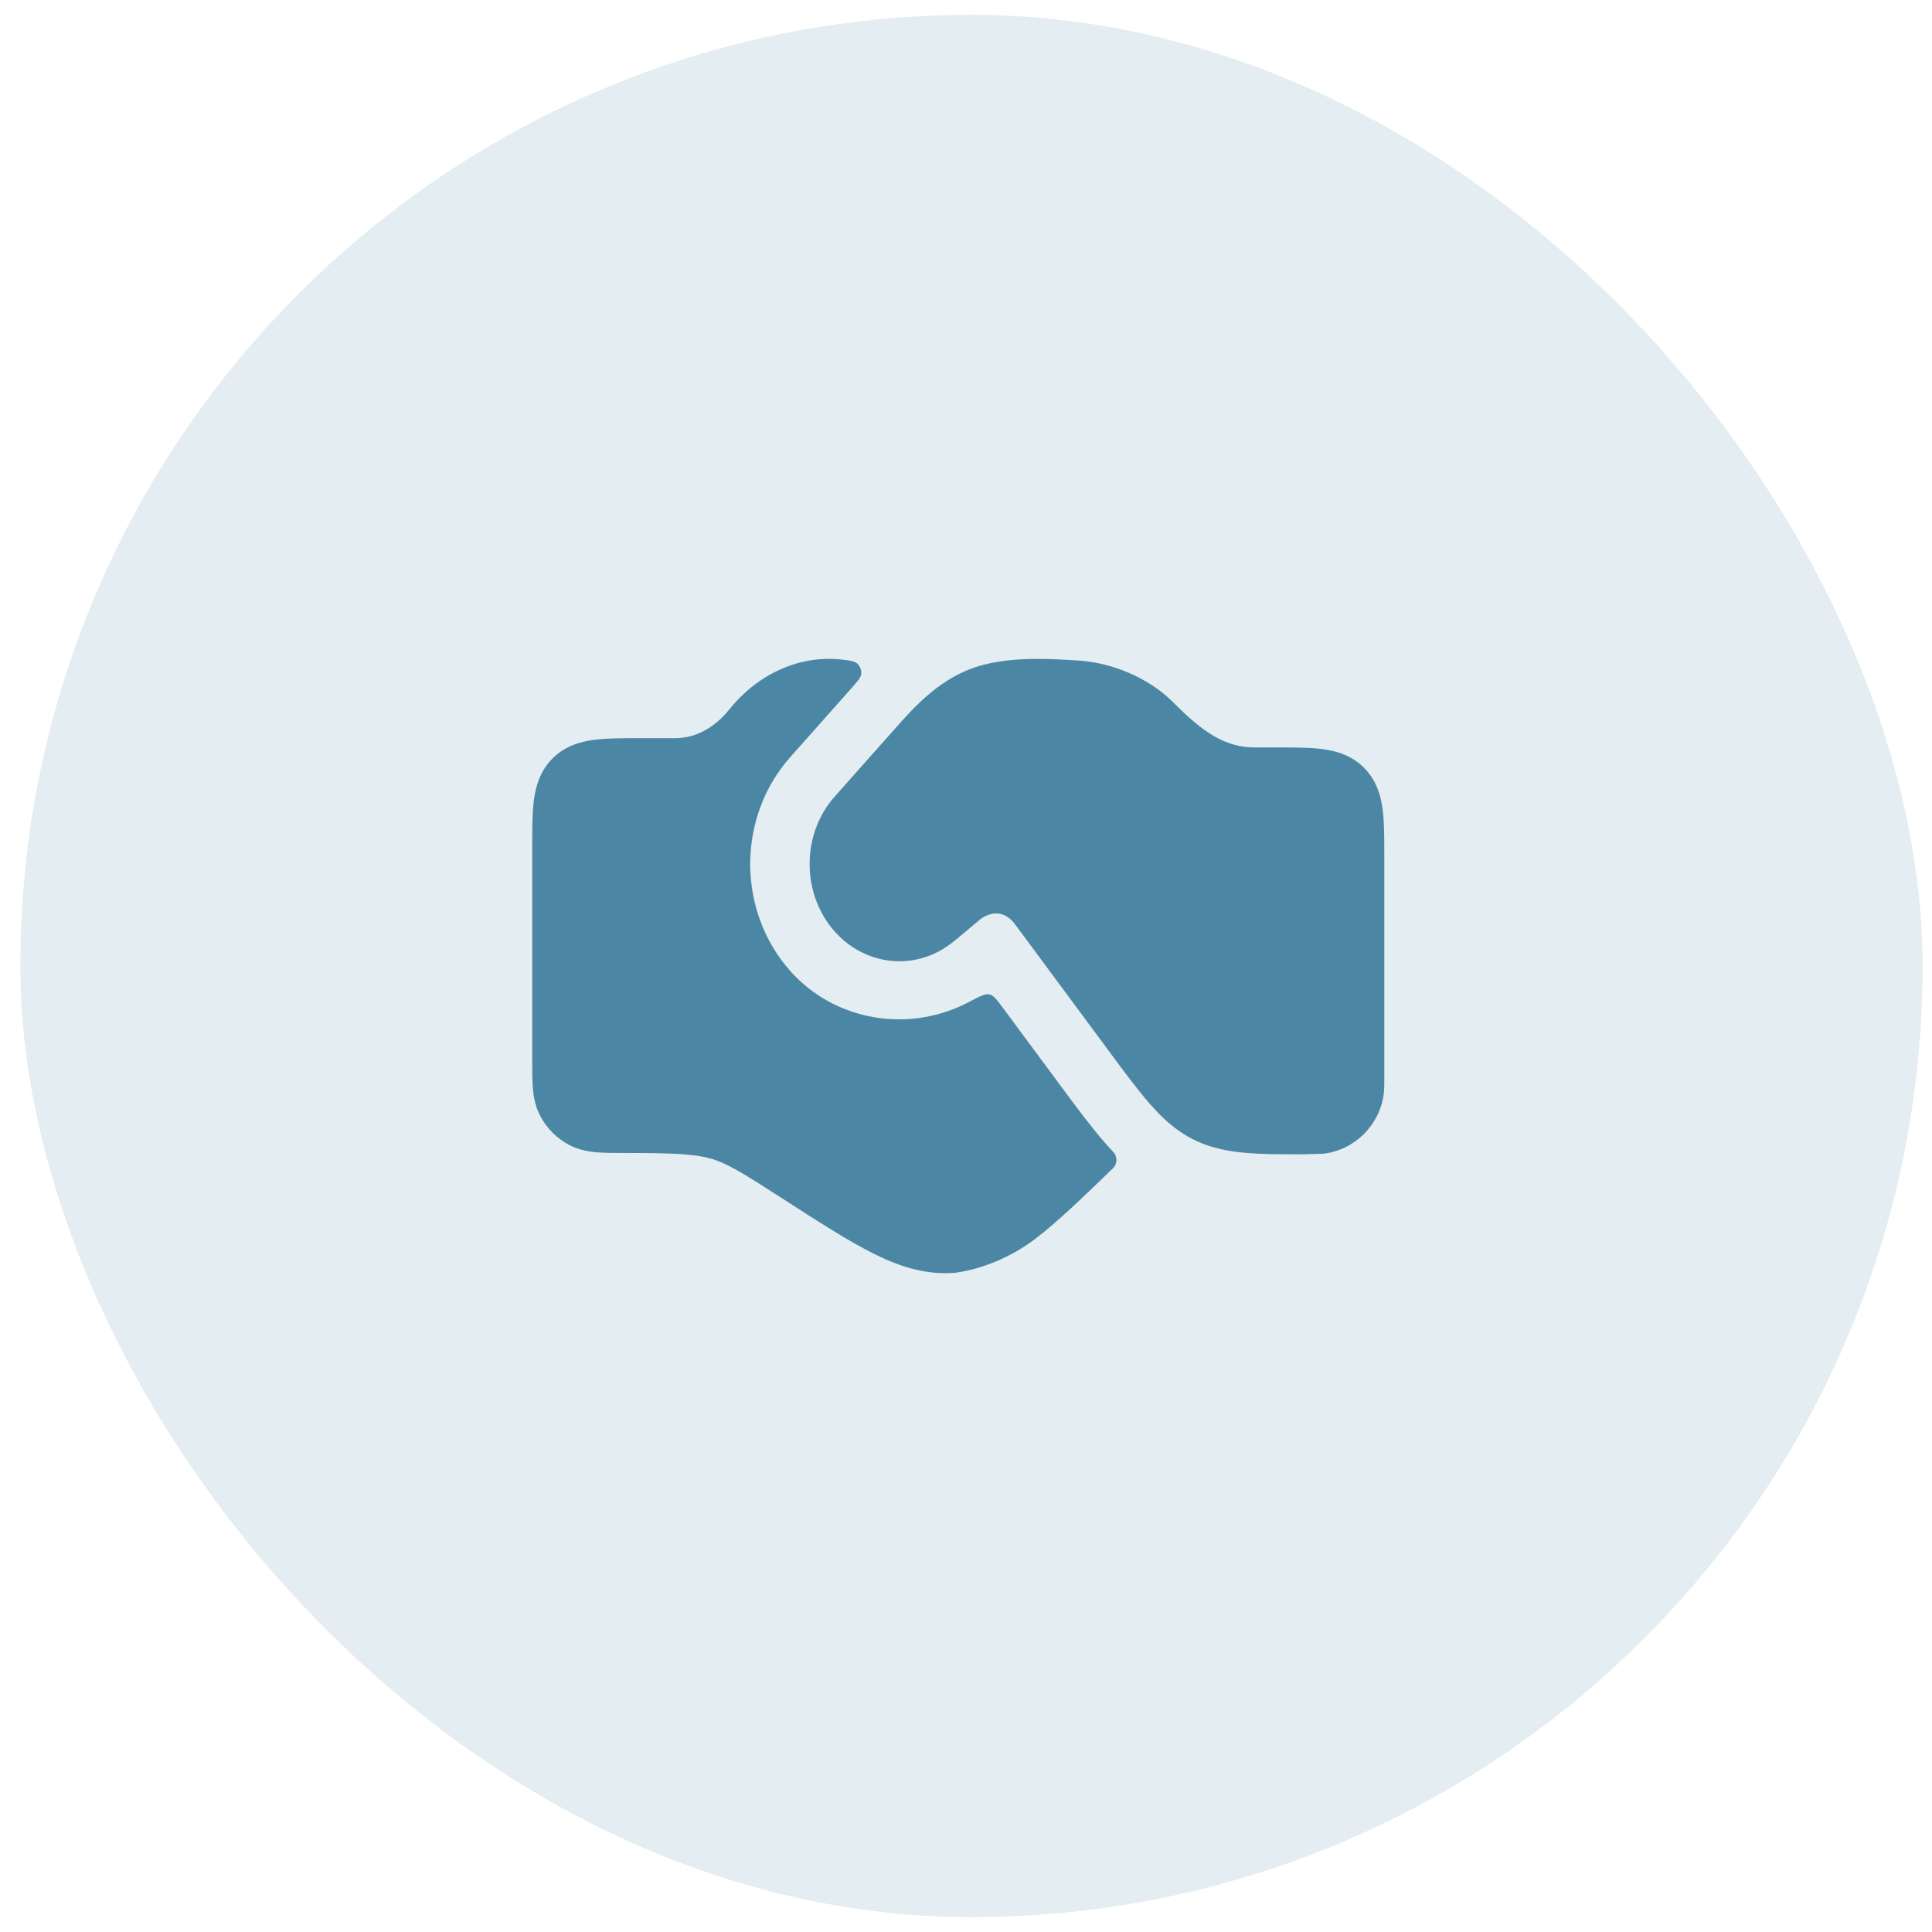
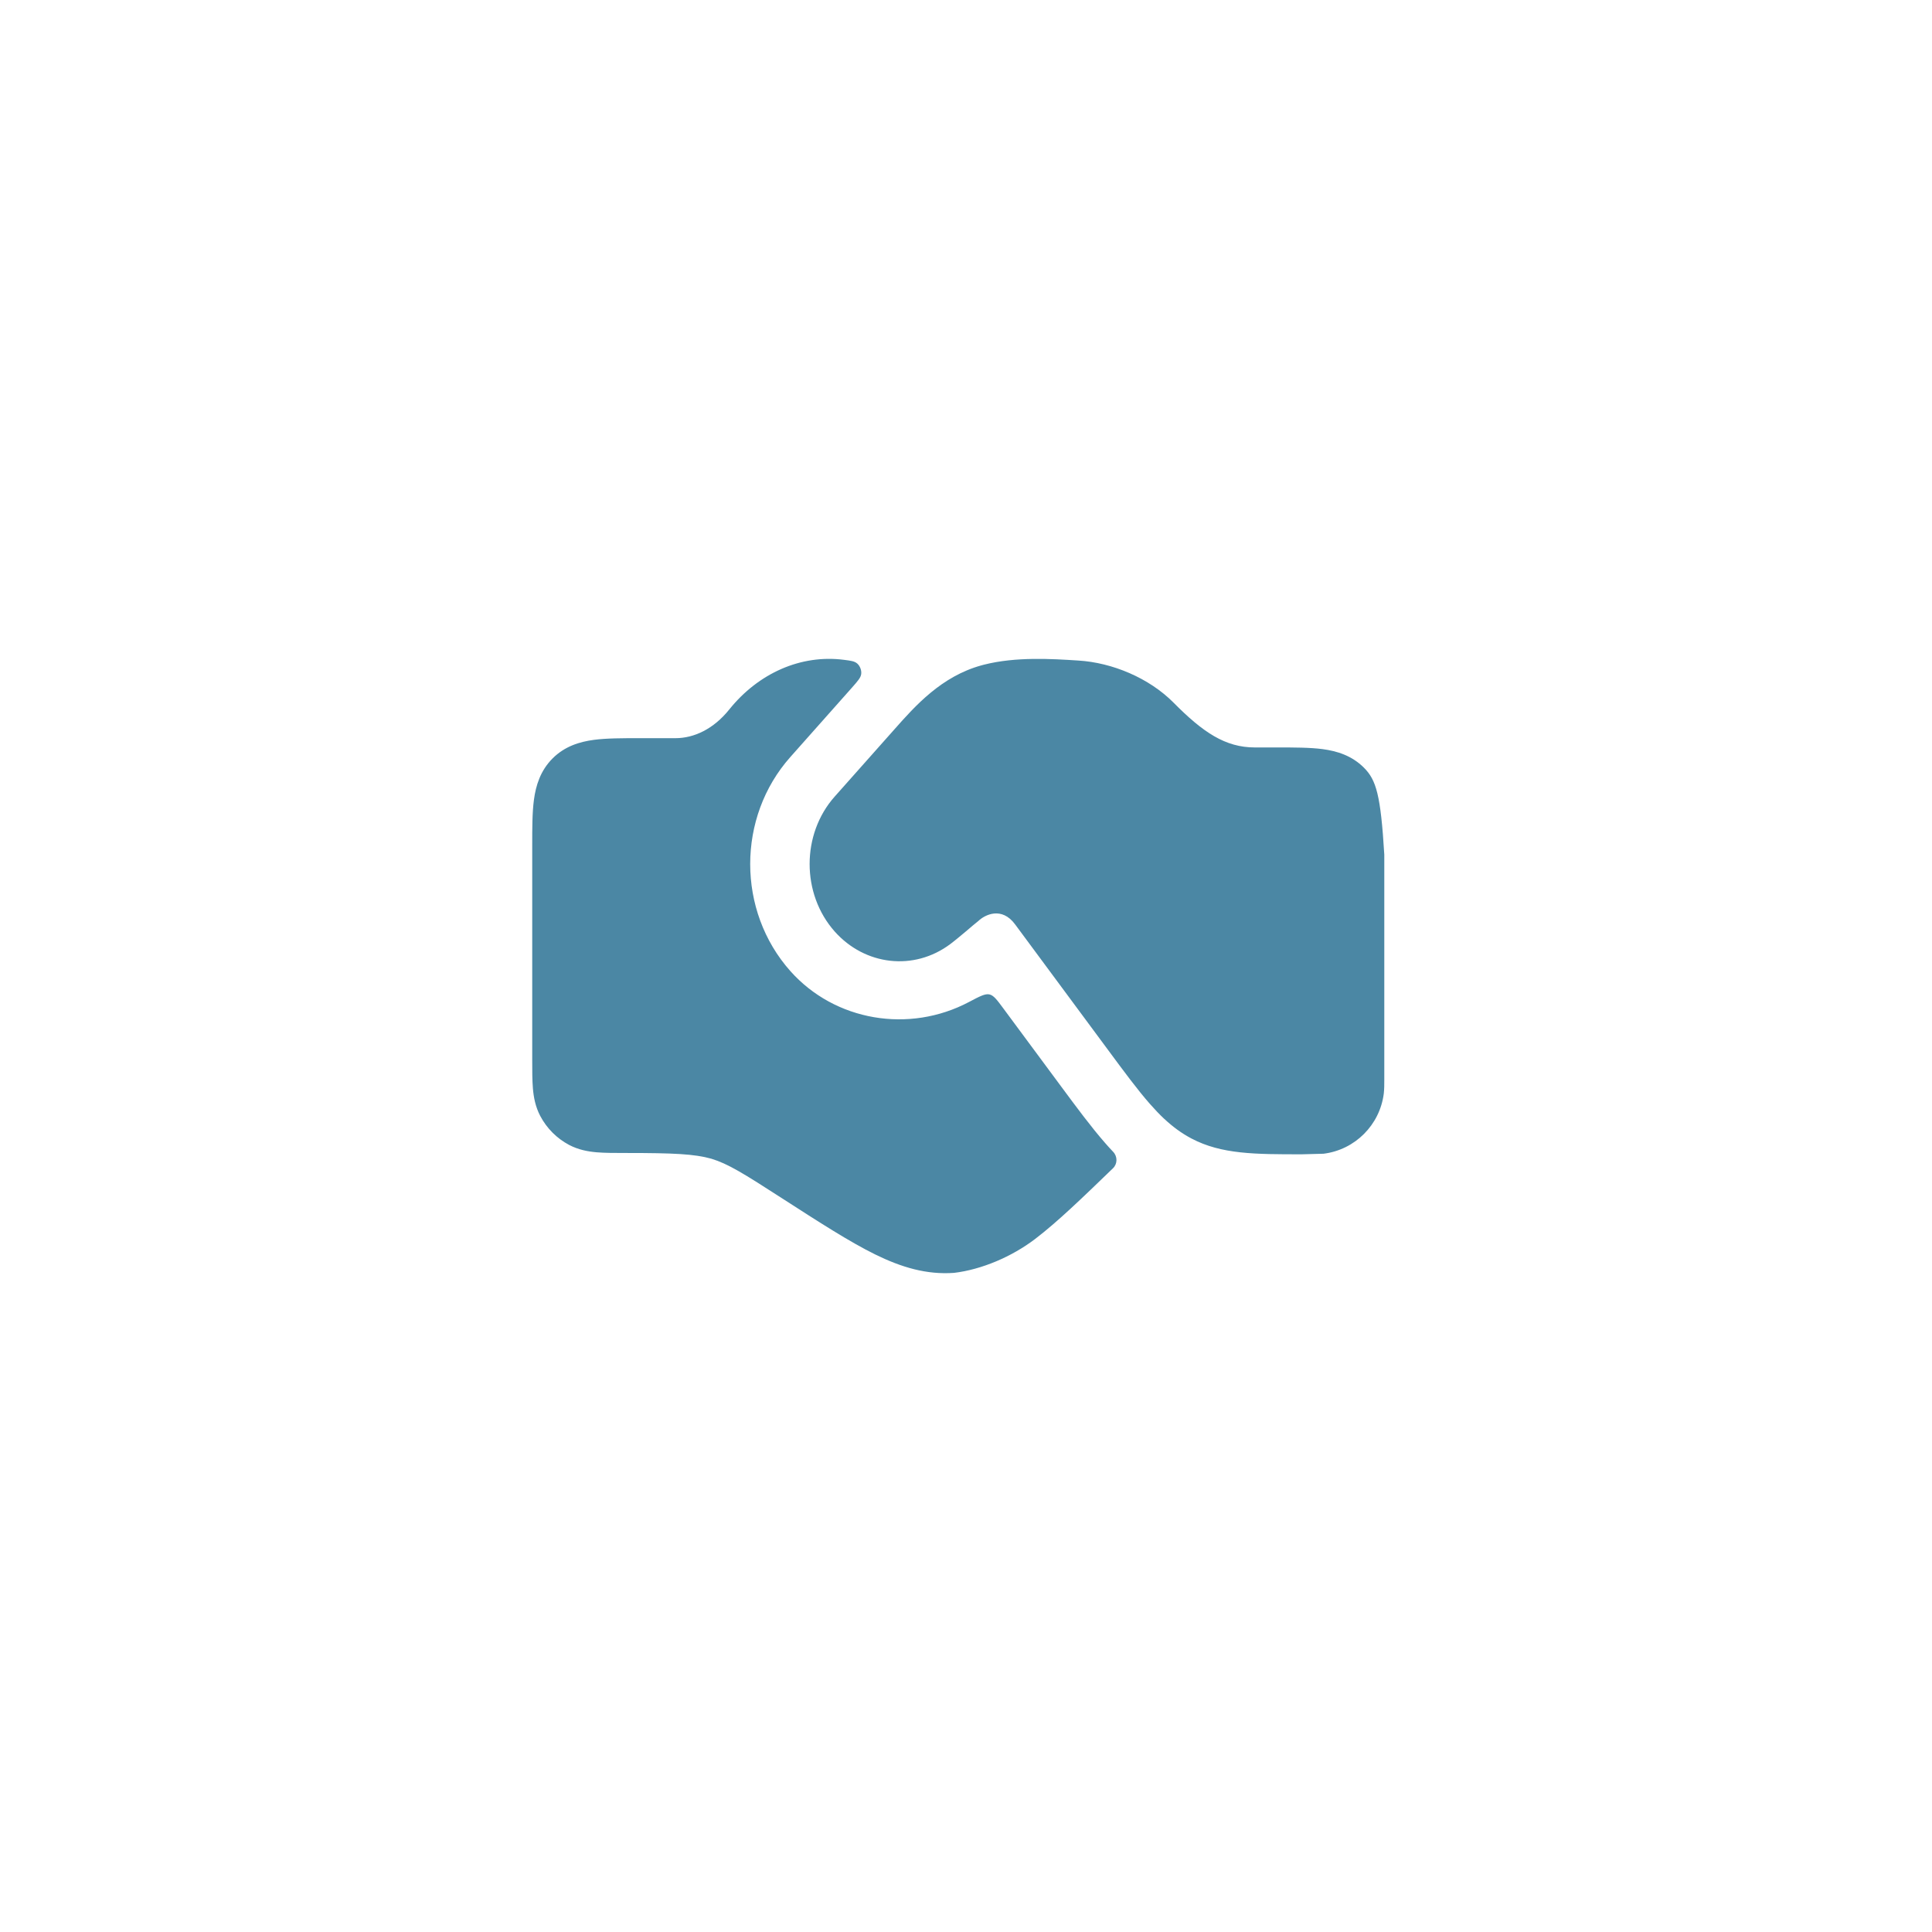
<svg xmlns="http://www.w3.org/2000/svg" width="65" height="65" viewBox="0 0 65 65" fill="none">
-   <rect x="0.684" y="0.5" width="64" height="64" rx="32" fill="#4B87A4" fill-opacity="0.15" />
-   <path fill-rule="evenodd" clip-rule="evenodd" d="M39.166 37.64H39.168C39.449 37.903 39.746 38.125 40.088 38.305C41.096 38.836 42.232 38.836 43.808 38.835L44.529 38.816C45.588 38.684 46.422 37.849 46.556 36.791C46.573 36.644 46.573 36.484 46.573 36.331V28.753C46.573 28.176 46.573 27.647 46.516 27.217C46.452 26.743 46.301 26.241 45.889 25.829C45.477 25.417 44.977 25.268 44.502 25.204C44.072 25.147 43.544 25.147 42.966 25.147H42.217C41.221 25.147 40.468 24.635 39.484 23.641C38.661 22.811 37.422 22.292 36.276 22.223C35.38 22.165 34.177 22.091 33.11 22.361L33.02 22.385C31.67 22.757 30.789 23.751 30.096 24.533L28.082 26.8C26.958 28.065 26.958 30.073 28.082 31.339C29.096 32.479 30.744 32.683 31.976 31.759C32.146 31.631 32.382 31.431 32.536 31.303C32.668 31.189 32.79 31.085 32.916 30.985C33.141 30.771 33.702 30.493 34.15 31.097L37.268 35.309C37.821 36.057 38.272 36.667 38.685 37.137C38.844 37.317 39.002 37.485 39.166 37.64ZM28.394 22.199C28.632 22.229 28.75 22.245 28.842 22.325C28.934 22.405 28.992 22.557 28.974 22.679C28.958 22.8 28.862 22.909 28.669 23.128L26.588 25.472C24.79 27.495 24.79 30.644 26.588 32.668C28.089 34.357 30.586 34.775 32.598 33.712C32.961 33.52 33.144 33.424 33.288 33.456C33.433 33.489 33.541 33.636 33.757 33.928L35.7 36.552C36.221 37.256 36.713 37.921 37.181 38.455C37.268 38.555 37.358 38.655 37.452 38.753C37.6 38.908 37.6 39.155 37.446 39.304C36.414 40.301 35.576 41.112 34.824 41.685C34.038 42.283 33.024 42.713 32.1 42.824C31.172 42.891 30.33 42.639 29.442 42.203C28.589 41.783 27.553 41.116 26.337 40.332C25.006 39.473 24.494 39.155 23.933 38.984C23.365 38.824 22.668 38.791 21.068 38.791H21.032C20.676 38.791 20.349 38.791 20.077 38.768C19.784 38.743 19.462 38.685 19.146 38.519C18.734 38.3 18.397 37.963 18.178 37.549C18.012 37.235 17.954 36.913 17.929 36.62C17.906 36.347 17.906 36.021 17.906 35.665V28.441C17.906 27.864 17.906 27.336 17.964 26.905C18.028 26.431 18.178 25.931 18.59 25.517C19.002 25.105 19.502 24.956 19.977 24.892C20.408 24.835 20.936 24.835 21.513 24.835H22.726C23.35 24.835 24.006 24.527 24.53 23.876C25.513 22.649 26.944 22.012 28.394 22.199Z" fill="#4B87A4" />
+   <path fill-rule="evenodd" clip-rule="evenodd" d="M39.166 37.64H39.168C39.449 37.903 39.746 38.125 40.088 38.305C41.096 38.836 42.232 38.836 43.808 38.835L44.529 38.816C45.588 38.684 46.422 37.849 46.556 36.791C46.573 36.644 46.573 36.484 46.573 36.331V28.753C46.452 26.743 46.301 26.241 45.889 25.829C45.477 25.417 44.977 25.268 44.502 25.204C44.072 25.147 43.544 25.147 42.966 25.147H42.217C41.221 25.147 40.468 24.635 39.484 23.641C38.661 22.811 37.422 22.292 36.276 22.223C35.38 22.165 34.177 22.091 33.11 22.361L33.02 22.385C31.67 22.757 30.789 23.751 30.096 24.533L28.082 26.8C26.958 28.065 26.958 30.073 28.082 31.339C29.096 32.479 30.744 32.683 31.976 31.759C32.146 31.631 32.382 31.431 32.536 31.303C32.668 31.189 32.79 31.085 32.916 30.985C33.141 30.771 33.702 30.493 34.15 31.097L37.268 35.309C37.821 36.057 38.272 36.667 38.685 37.137C38.844 37.317 39.002 37.485 39.166 37.64ZM28.394 22.199C28.632 22.229 28.75 22.245 28.842 22.325C28.934 22.405 28.992 22.557 28.974 22.679C28.958 22.8 28.862 22.909 28.669 23.128L26.588 25.472C24.79 27.495 24.79 30.644 26.588 32.668C28.089 34.357 30.586 34.775 32.598 33.712C32.961 33.52 33.144 33.424 33.288 33.456C33.433 33.489 33.541 33.636 33.757 33.928L35.7 36.552C36.221 37.256 36.713 37.921 37.181 38.455C37.268 38.555 37.358 38.655 37.452 38.753C37.6 38.908 37.6 39.155 37.446 39.304C36.414 40.301 35.576 41.112 34.824 41.685C34.038 42.283 33.024 42.713 32.1 42.824C31.172 42.891 30.33 42.639 29.442 42.203C28.589 41.783 27.553 41.116 26.337 40.332C25.006 39.473 24.494 39.155 23.933 38.984C23.365 38.824 22.668 38.791 21.068 38.791H21.032C20.676 38.791 20.349 38.791 20.077 38.768C19.784 38.743 19.462 38.685 19.146 38.519C18.734 38.3 18.397 37.963 18.178 37.549C18.012 37.235 17.954 36.913 17.929 36.62C17.906 36.347 17.906 36.021 17.906 35.665V28.441C17.906 27.864 17.906 27.336 17.964 26.905C18.028 26.431 18.178 25.931 18.59 25.517C19.002 25.105 19.502 24.956 19.977 24.892C20.408 24.835 20.936 24.835 21.513 24.835H22.726C23.35 24.835 24.006 24.527 24.53 23.876C25.513 22.649 26.944 22.012 28.394 22.199Z" fill="#4B87A4" />
</svg>